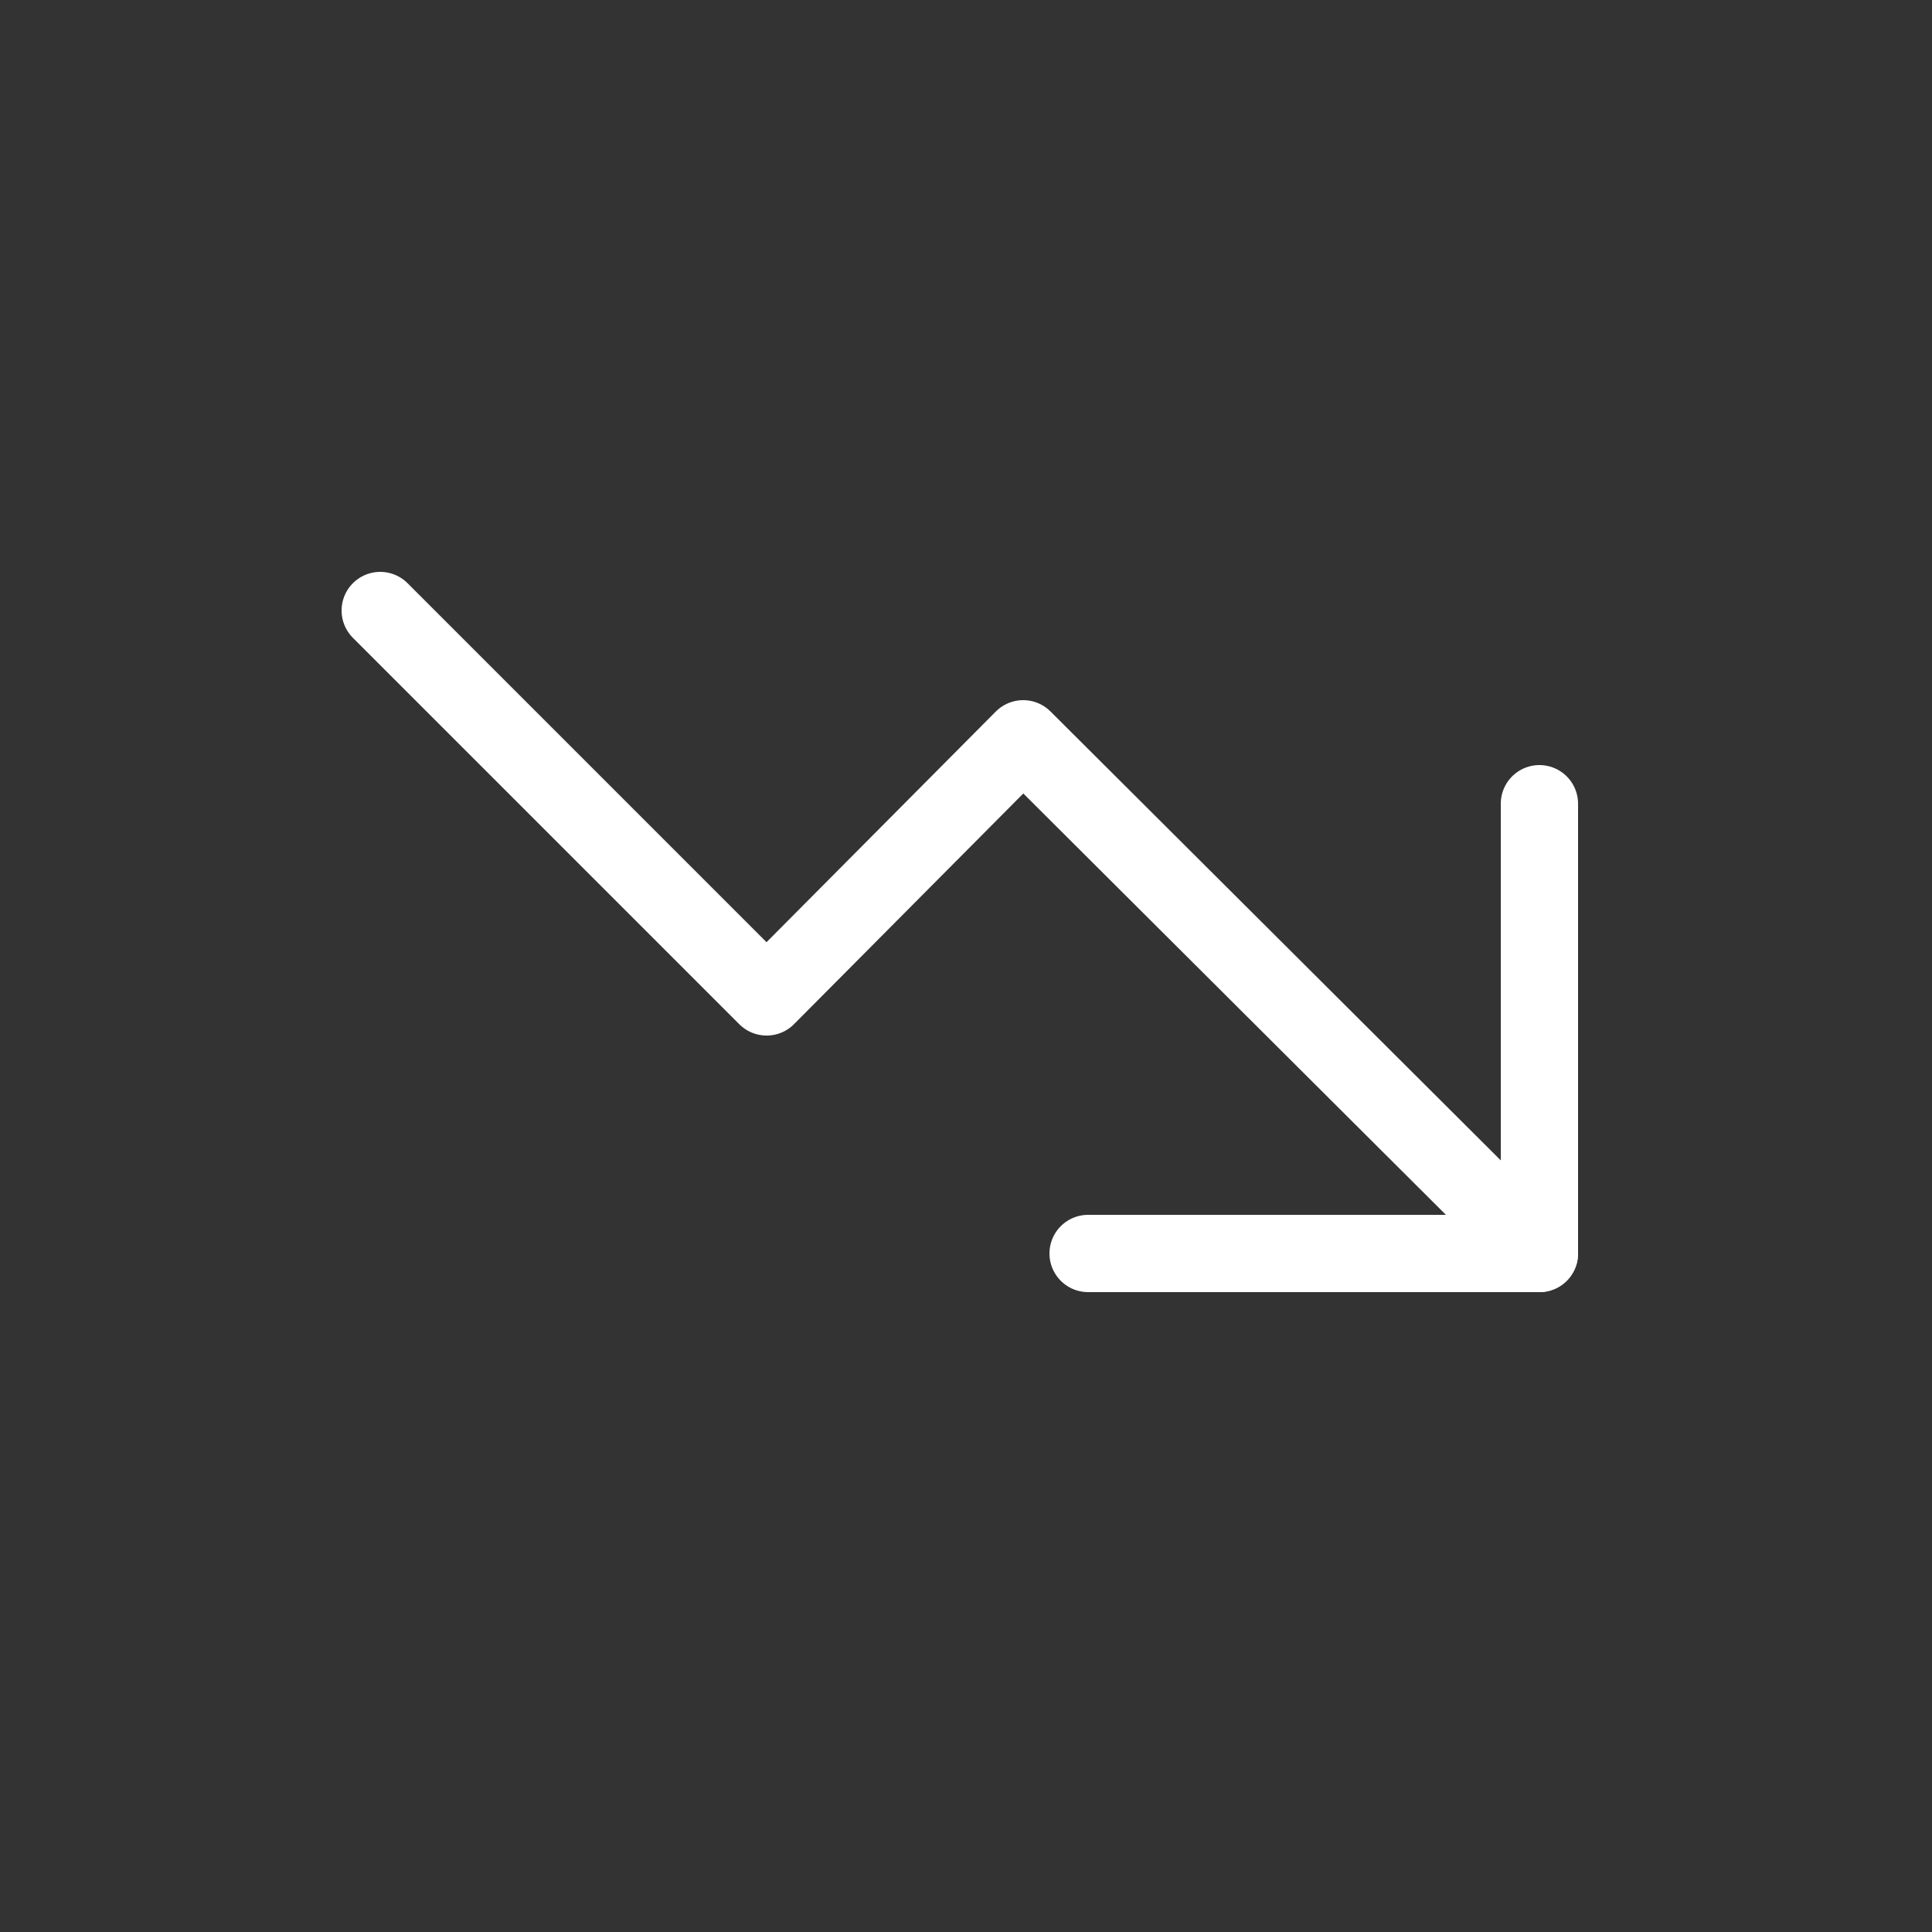
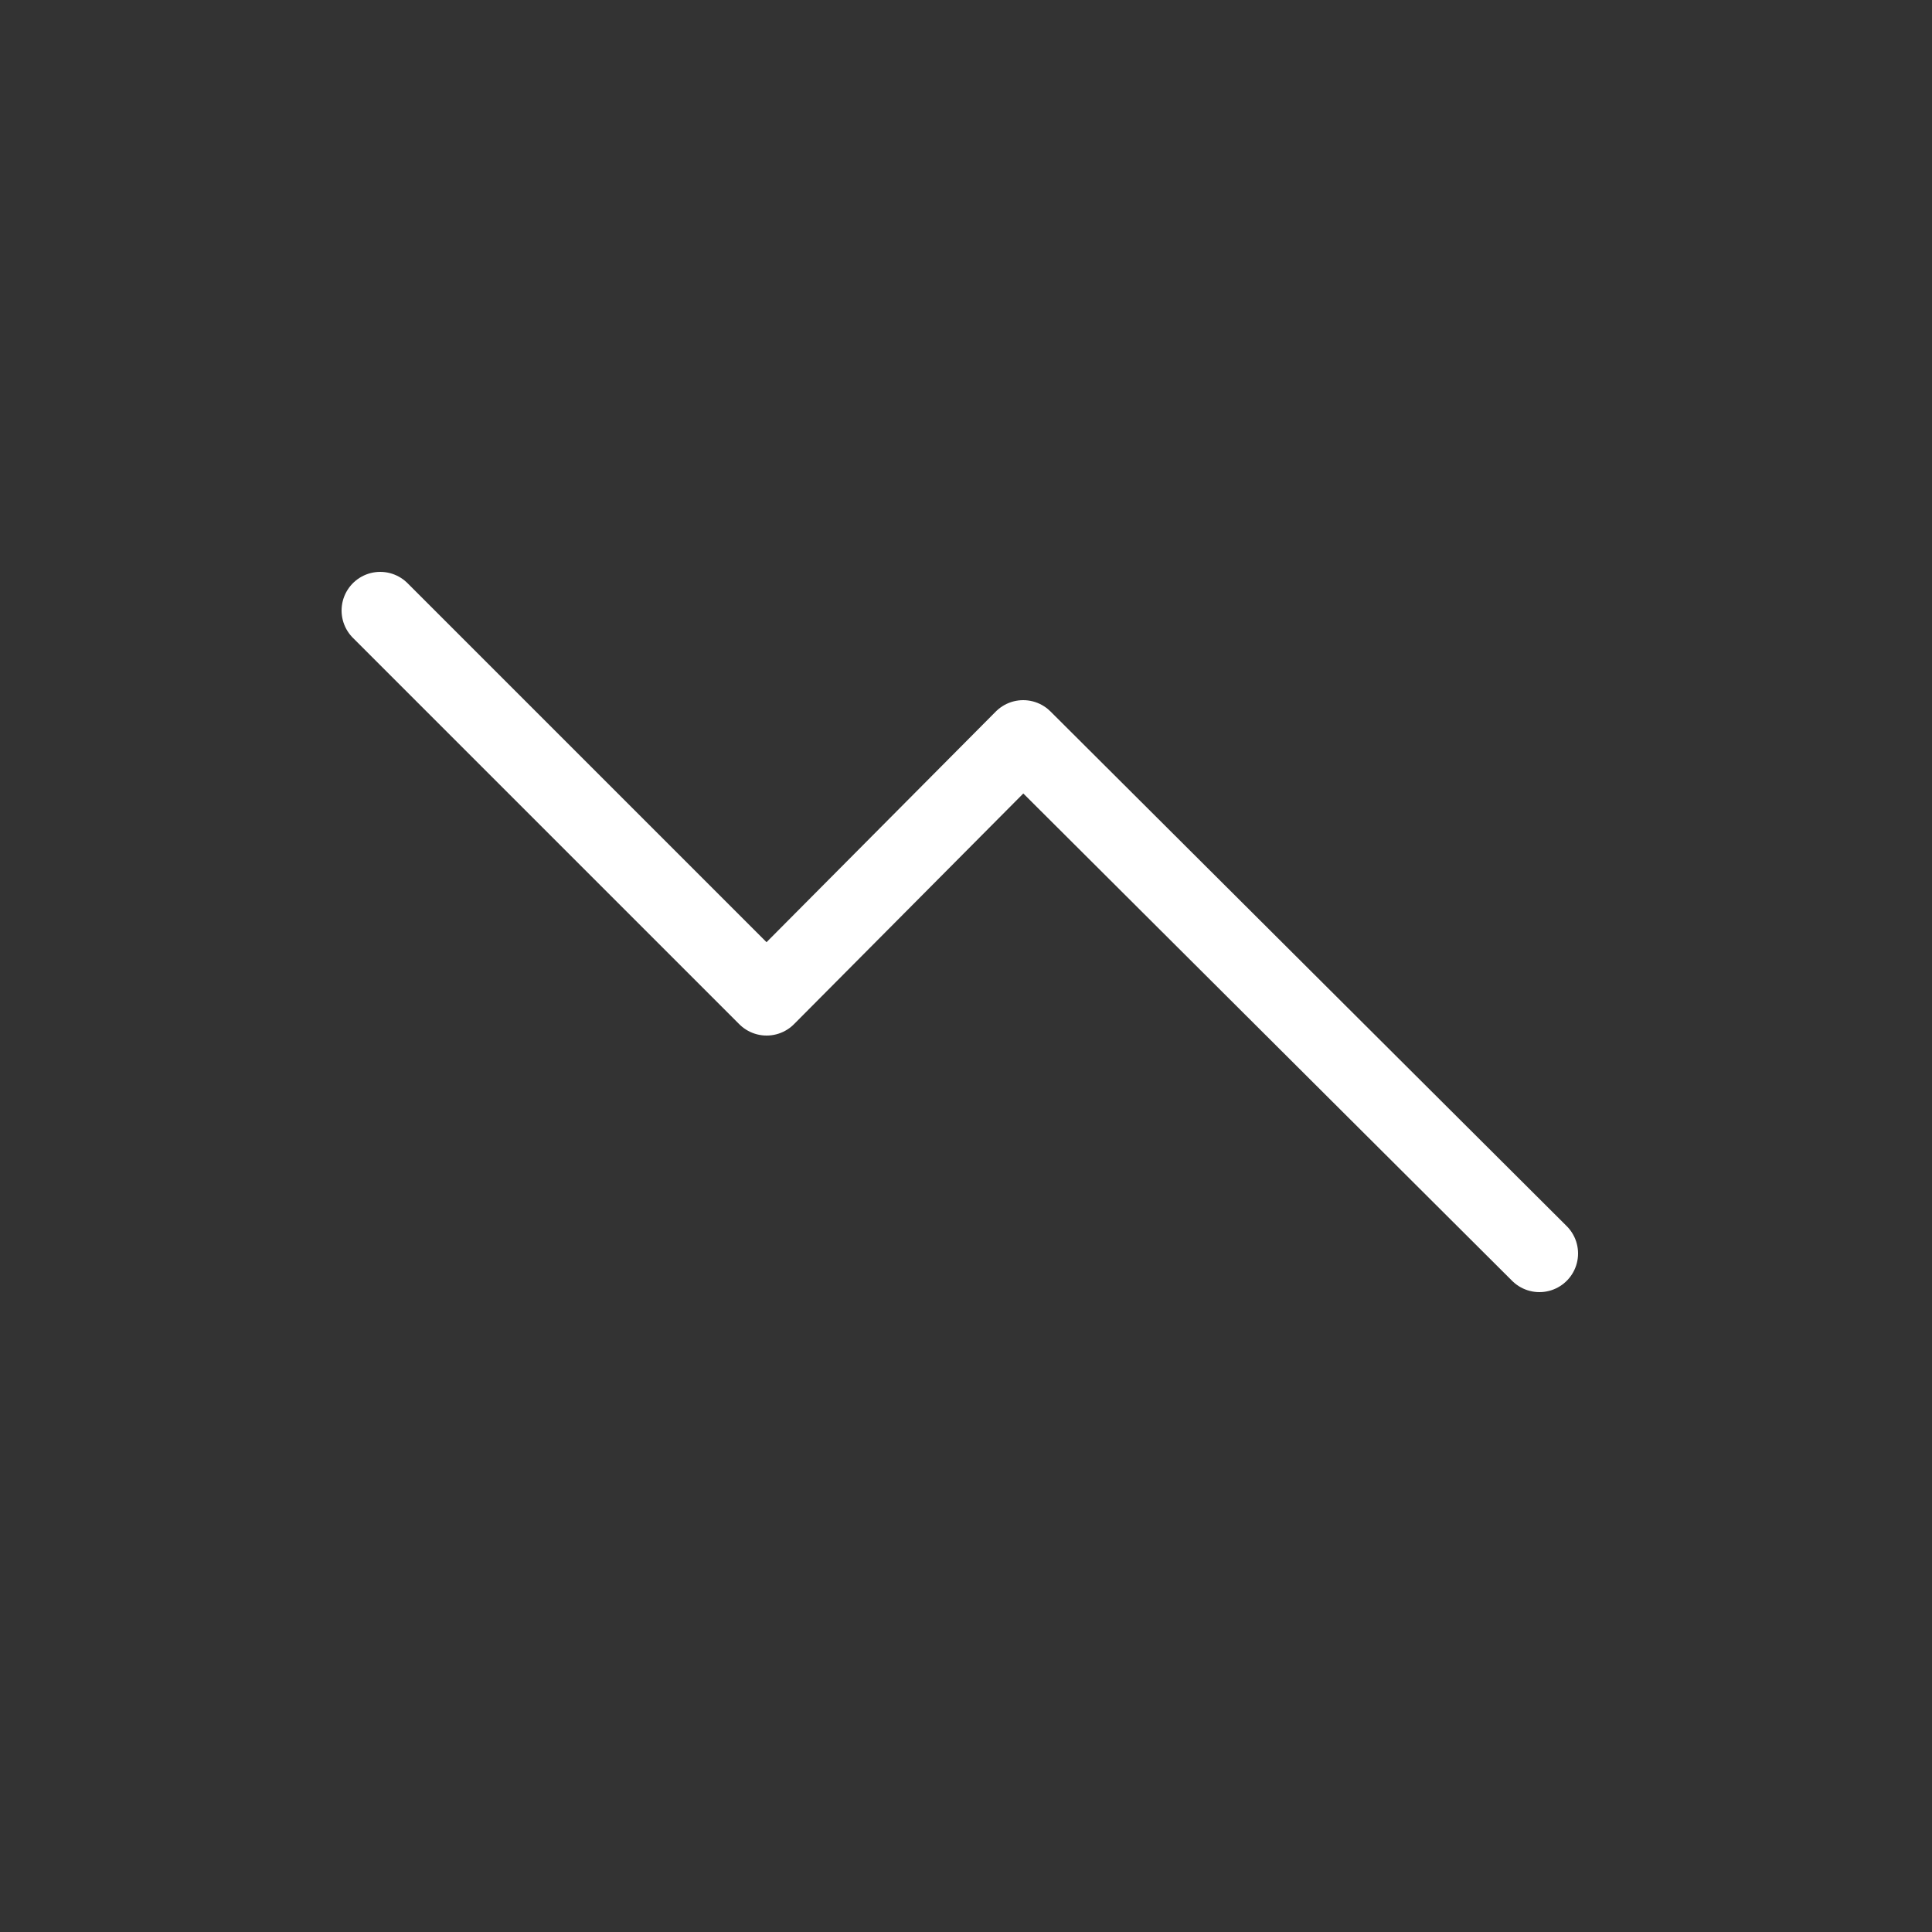
<svg xmlns="http://www.w3.org/2000/svg" id="Layer_1" version="1.1" viewBox="0 0 125 125">
  <rect x="0" y="0" width="125" height="125" fill="#333333" stroke="none" />
  <defs>
    <style>
      .st0, .st1 {
        fill: none;
      }

      .st1 {
        stroke: #fff;
        stroke-linecap: round;
        stroke-linejoin: round;
        stroke-width: 5px;
      }
    </style>
  </defs>
-   <path class="st0" d="M12.1,110.3h100V10.3H12.1s0,100,0,100Z" />
  <polyline class="st1" points="24.6 39.5 49.6 64.5 66.2 47.8 99.6 81.1" />
-   <polyline class="st1" points="70.4 81.1 99.6 81.1 99.6 52" />
</svg>